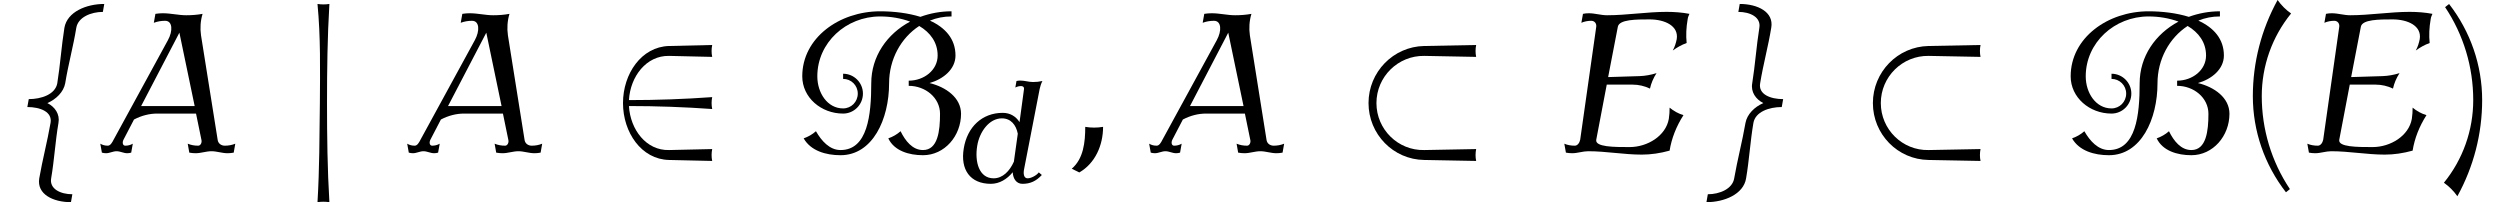
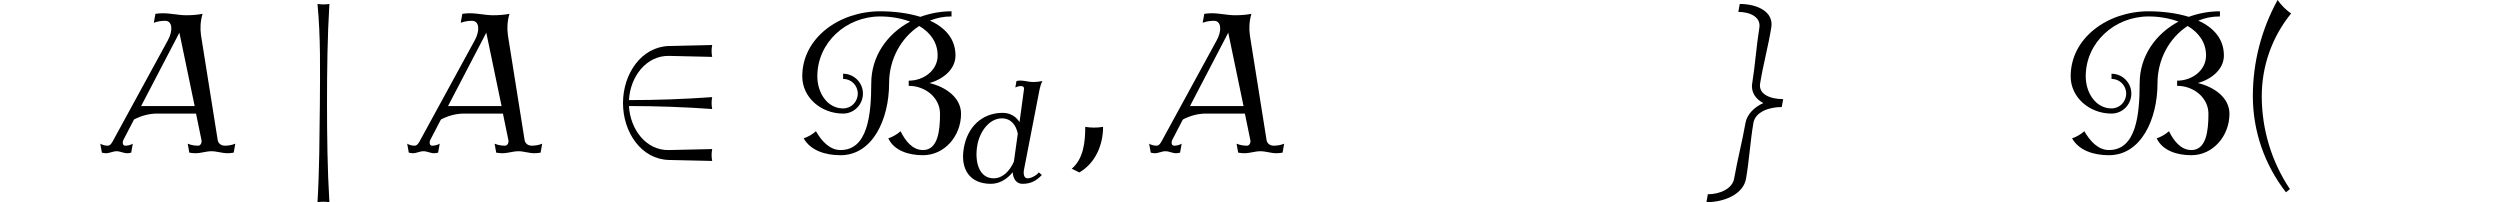
<svg xmlns="http://www.w3.org/2000/svg" xmlns:xlink="http://www.w3.org/1999/xlink" version="1.1" width="137.592pt" height="11.127pt" viewBox="70.735 60.342 137.592 11.127">
  <defs>
    <path id="g3-40" d="M3.087-7.658C2.804-7.855 2.553-8.105 2.345-8.4C1.451-6.775 .982-4.964 .982-3.109C.982-1.189 1.625 .665 2.804 2.182L3.022 2.007C2.007 .491 1.473-1.287 1.473-3.109C1.473-4.767 2.04-6.371 3.087-7.658Z" />
-     <path id="g3-41" d="M2.433-2.891C2.433-4.811 1.789-6.665 .611-8.182L.393-8.007C1.407-6.491 1.942-4.713 1.942-2.891C1.942-1.233 1.375 .371 .327 1.658C.611 1.855 .862 2.105 1.069 2.4C1.964 .775 2.433-1.036 2.433-2.891Z" />
    <path id="g1-59" d="M1.737-1.036C1.498-.996 1.251-.996 1.02-1.036C1.02-.414 .948 .247 .478 .646L.781 .797C1.419 .43 1.737-.295 1.737-1.036Z" />
    <path id="g1-65" d="M5.412 0L5.475-.359C5.34-.303 5.197-.279 5.053-.279C4.902-.279 4.782-.375 4.766-.518L4.097-4.718C4.057-4.997 4.073-5.292 4.16-5.579C3.945-5.539 3.722-5.523 3.507-5.523C3.188-5.523 2.885-5.603 2.558-5.603C2.463-5.603 2.367-5.595 2.264-5.579L2.2-5.22C2.351-5.276 2.503-5.3 2.654-5.3C2.957-5.3 2.973-4.894 2.766-4.519L.582-.518C.526-.406 .454-.279 .351-.279C.239-.279 .143-.303 .048-.359L.112 0C.167 .016 .223 .024 .279 .024C.422 .024 .558-.056 .701-.056C.853-.056 .98 .024 1.132 .024C1.188 .024 1.235 .016 1.291 0L1.355-.359C1.259-.303 1.156-.279 1.052-.279S.925-.406 .98-.518L1.403-1.331C1.706-1.49 2.024-1.57 2.335-1.57H3.897L4.113-.518C4.144-.406 4.081-.279 3.985-.279C3.834-.279 3.698-.303 3.563-.359L3.626 0C3.714 .016 3.794 .024 3.881 .024C4.097 .024 4.304-.056 4.519-.056S4.941 .024 5.165 .024C5.244 .024 5.332 .016 5.412 0ZM3.842-1.873H1.69L3.228-4.822L3.842-1.873Z" />
-     <path id="g1-69" d="M5.204-1.506C4.997-1.57 4.806-1.674 4.647-1.809C4.647-1.658 4.639-1.506 4.615-1.355C4.495-.677 3.762-.223 3.037-.223C2.423-.223 1.642-.223 1.698-.518L2.12-2.734H3.156C3.403-2.734 3.642-2.678 3.858-2.574C3.905-2.79 3.993-2.997 4.121-3.196C3.889-3.124 3.666-3.084 3.443-3.076L2.176-3.037L2.566-5.061C2.622-5.356 3.308-5.356 3.842-5.356C4.447-5.356 5.021-5.101 4.933-4.559C4.902-4.407 4.854-4.248 4.774-4.105C4.949-4.232 5.133-4.336 5.332-4.407C5.3-4.718 5.316-5.037 5.372-5.356C5.38-5.436 5.412-5.507 5.444-5.579C5.149-5.635 4.838-5.659 4.527-5.659C3.738-5.659 2.925-5.523 2.136-5.523C1.881-5.523 1.65-5.603 1.395-5.603C1.315-5.603 1.235-5.595 1.164-5.579L1.1-5.22C1.227-5.276 1.363-5.3 1.498-5.3C1.626-5.3 1.714-5.197 1.698-5.061L1.052-.518C1.028-.399 .948-.279 .837-.279C.685-.279 .542-.303 .414-.359L.478 0C.558 .016 .646 .024 .733 .024C.94 .024 1.164-.056 1.371-.056C2.104-.056 2.798 .08 3.531 .08C3.897 .08 4.272 .024 4.647-.08C4.726-.574 4.918-1.06 5.204-1.506Z" />
    <path id="g1-100" d="M4.479-.406L4.312-.55C4.192-.383 3.889-.223 3.698-.223C3.475-.223 3.451-.494 3.507-.749L4.36-5.141C4.392-5.292 4.439-5.436 4.511-5.579C4.336-5.539 4.168-5.523 3.993-5.523C3.754-5.523 3.539-5.603 3.292-5.603C3.228-5.603 3.156-5.595 3.084-5.579L3.021-5.22C3.124-5.276 3.236-5.3 3.339-5.3S3.515-5.236 3.499-5.141L3.252-3.316C3.053-3.626 2.742-3.826 2.327-3.826C1.188-3.826 .375-3.045 .183-1.873C-.016-.701 .534 .08 1.674 .08C2.144 .08 2.566-.175 2.877-.558C2.893-.207 3.076 .08 3.411 .08C3.842 .08 4.16-.064 4.479-.406ZM2.941-1.14C2.71-.622 2.327-.223 1.825-.223C1.028-.223 .773-1.124 .925-2.024C1.052-2.79 1.586-3.523 2.279-3.523C2.774-3.523 3.061-3.164 3.156-2.678L2.941-1.14Z" />
-     <path id="g0-26" d="M7.233 .458C7.189 .251 7.189 .022 7.233-.196L4.375-.142C2.935-.109 1.745-1.276 1.745-2.727S2.935-5.345 4.375-5.324L7.233-5.269C7.189-5.476 7.189-5.705 7.233-5.924L4.375-5.869C2.673-5.836 1.309-4.44 1.309-2.727S2.673 .382 4.375 .404L7.233 .458Z" />
    <path id="g0-50" d="M6.022 .458C5.978 .251 5.978 .022 6.022-.196L3.644-.142C2.4-.109 1.516-1.255 1.44-2.564C2.967-2.564 4.495-2.509 6.022-2.4C5.978-2.618 5.978-2.836 6.022-3.055C4.495-2.945 2.967-2.891 1.44-2.891C1.516-4.2 2.4-5.345 3.644-5.324L6.022-5.269C5.978-5.476 5.978-5.705 6.022-5.924L3.644-5.869C2.127-5.825 1.113-4.342 1.113-2.727S2.127 .371 3.644 .404L6.022 .458Z" />
    <path id="g0-66" d="M9.415-2.138C9.415-3.022 8.585-3.611 7.68-3.829C8.444-4.047 9.109-4.593 9.109-5.345C9.109-6.262 8.542-6.884 7.702-7.265C8.073-7.418 8.465-7.495 8.891-7.495V-7.778C8.291-7.778 7.713-7.669 7.178-7.473C6.513-7.68 5.727-7.778 4.964-7.778C2.716-7.778 .676-6.316 .676-4.2C.676-3.033 1.713-2.149 2.924-2.149C3.524-2.149 4.015-2.64 4.015-3.251C4.015-3.851 3.524-4.342 2.924-4.342V-4.058C3.371-4.058 3.731-3.698 3.731-3.251C3.731-2.793 3.371-2.433 2.924-2.433C2.062-2.433 1.505-3.284 1.505-4.2C1.505-6.055 3.087-7.495 4.964-7.495C5.542-7.495 6.109-7.396 6.611-7.211C5.345-6.535 4.473-5.302 4.473-3.818C4.473-2.073 4.276-.142 2.782-.142C2.182-.142 1.735-.644 1.429-1.178C1.233-1.004 1.004-.873 .753-.785C1.145-.098 1.975 .142 2.782 .142C4.549 .142 5.455-1.833 5.455-3.818C5.455-5.138 6.109-6.316 7.113-6.971C7.724-6.611 8.127-6.065 8.127-5.345C8.127-4.538 7.375-3.96 6.535-3.96V-3.676C7.451-3.676 8.258-3.022 8.258-2.138C8.258-1.189 8.138-.142 7.32-.142C6.742-.142 6.349-.644 6.087-1.178C5.891-1.004 5.662-.873 5.411-.785C5.738-.098 6.545 .142 7.32 .142C8.509 .142 9.415-.916 9.415-2.138Z" />
-     <path id="g0-102" d="M3.905 2.727L3.982 2.291C3.327 2.291 2.716 1.996 2.815 1.418C2.989 .404 3.044-.622 3.218-1.636C3.305-2.116 3.022-2.52 2.607-2.727C3.087-2.935 3.502-3.338 3.589-3.818C3.753-4.833 4.036-5.858 4.2-6.873C4.298-7.451 5.007-7.745 5.662-7.745L5.738-8.182C4.745-8.182 3.698-7.745 3.545-6.873C3.382-5.858 3.316-4.833 3.153-3.818C3.044-3.207 2.28-2.945 1.582-2.945L1.505-2.509C2.215-2.509 2.891-2.247 2.782-1.636C2.607-.622 2.335 .404 2.16 1.418C2.018 2.291 2.924 2.727 3.905 2.727Z" />
    <path id="g0-103" d="M4.778-2.509L4.855-2.945C4.156-2.945 3.48-3.207 3.589-3.818C3.753-4.833 4.036-5.858 4.2-6.873C4.353-7.745 3.447-8.182 2.465-8.182L2.389-7.745C3.044-7.745 3.644-7.451 3.545-6.873C3.382-5.858 3.316-4.833 3.153-3.818C3.065-3.338 3.349-2.935 3.764-2.727C3.284-2.52 2.869-2.116 2.782-1.636C2.607-.622 2.335 .404 2.16 1.418C2.062 1.996 1.364 2.291 .709 2.291L.633 2.727C1.615 2.727 2.673 2.291 2.815 1.418C2.989 .404 3.044-.622 3.218-1.636C3.327-2.247 4.08-2.509 4.778-2.509Z" />
    <path id="g0-106" d="M1.844 2.727C1.735 .916 1.713-.905 1.713-2.727S1.735-6.371 1.844-8.182C1.625-8.149 1.407-8.149 1.189-8.182C1.364-6.371 1.331-4.549 1.32-2.727C1.298-.905 1.298 .916 1.189 2.727C1.407 2.695 1.625 2.695 1.844 2.727Z" />
    <use id="g2-59" xlink:href="#g1-59" transform="scale(1.369)" />
    <use id="g2-65" xlink:href="#g1-65" transform="scale(1.369)" />
    <use id="g2-69" xlink:href="#g1-69" transform="scale(1.369)" />
  </defs>
  <g id="page1">
    <use x="70.735" y="68.742" xlink:href="#g0-102" />
    <use x="76.189" y="68.742" xlink:href="#g2-65" />
    <use x="87.02" y="68.742" xlink:href="#g0-106" />
    <use x="93.08" y="68.742" xlink:href="#g2-65" />
    <use x="103.91" y="68.742" xlink:href="#g0-50" />
    <use x="114.213" y="68.742" xlink:href="#g0-66" />
    <use x="123.595" y="70.379" xlink:href="#g1-100" />
    <use x="129.067" y="68.742" xlink:href="#g2-59" />
    <use x="133.915" y="68.742" xlink:href="#g2-65" />
    <use x="144.745" y="68.742" xlink:href="#g0-26" />
    <use x="156.263" y="68.742" xlink:href="#g2-69" />
    <use x="164.019" y="68.742" xlink:href="#g0-103" />
    <use x="172.504" y="68.742" xlink:href="#g0-26" />
    <use x="184.022" y="68.742" xlink:href="#g0-66" />
    <use x="193.742" y="68.742" xlink:href="#g3-40" />
    <use x="197.156" y="68.742" xlink:href="#g2-69" />
    <use x="204.912" y="68.742" xlink:href="#g3-41" />
  </g>
</svg>